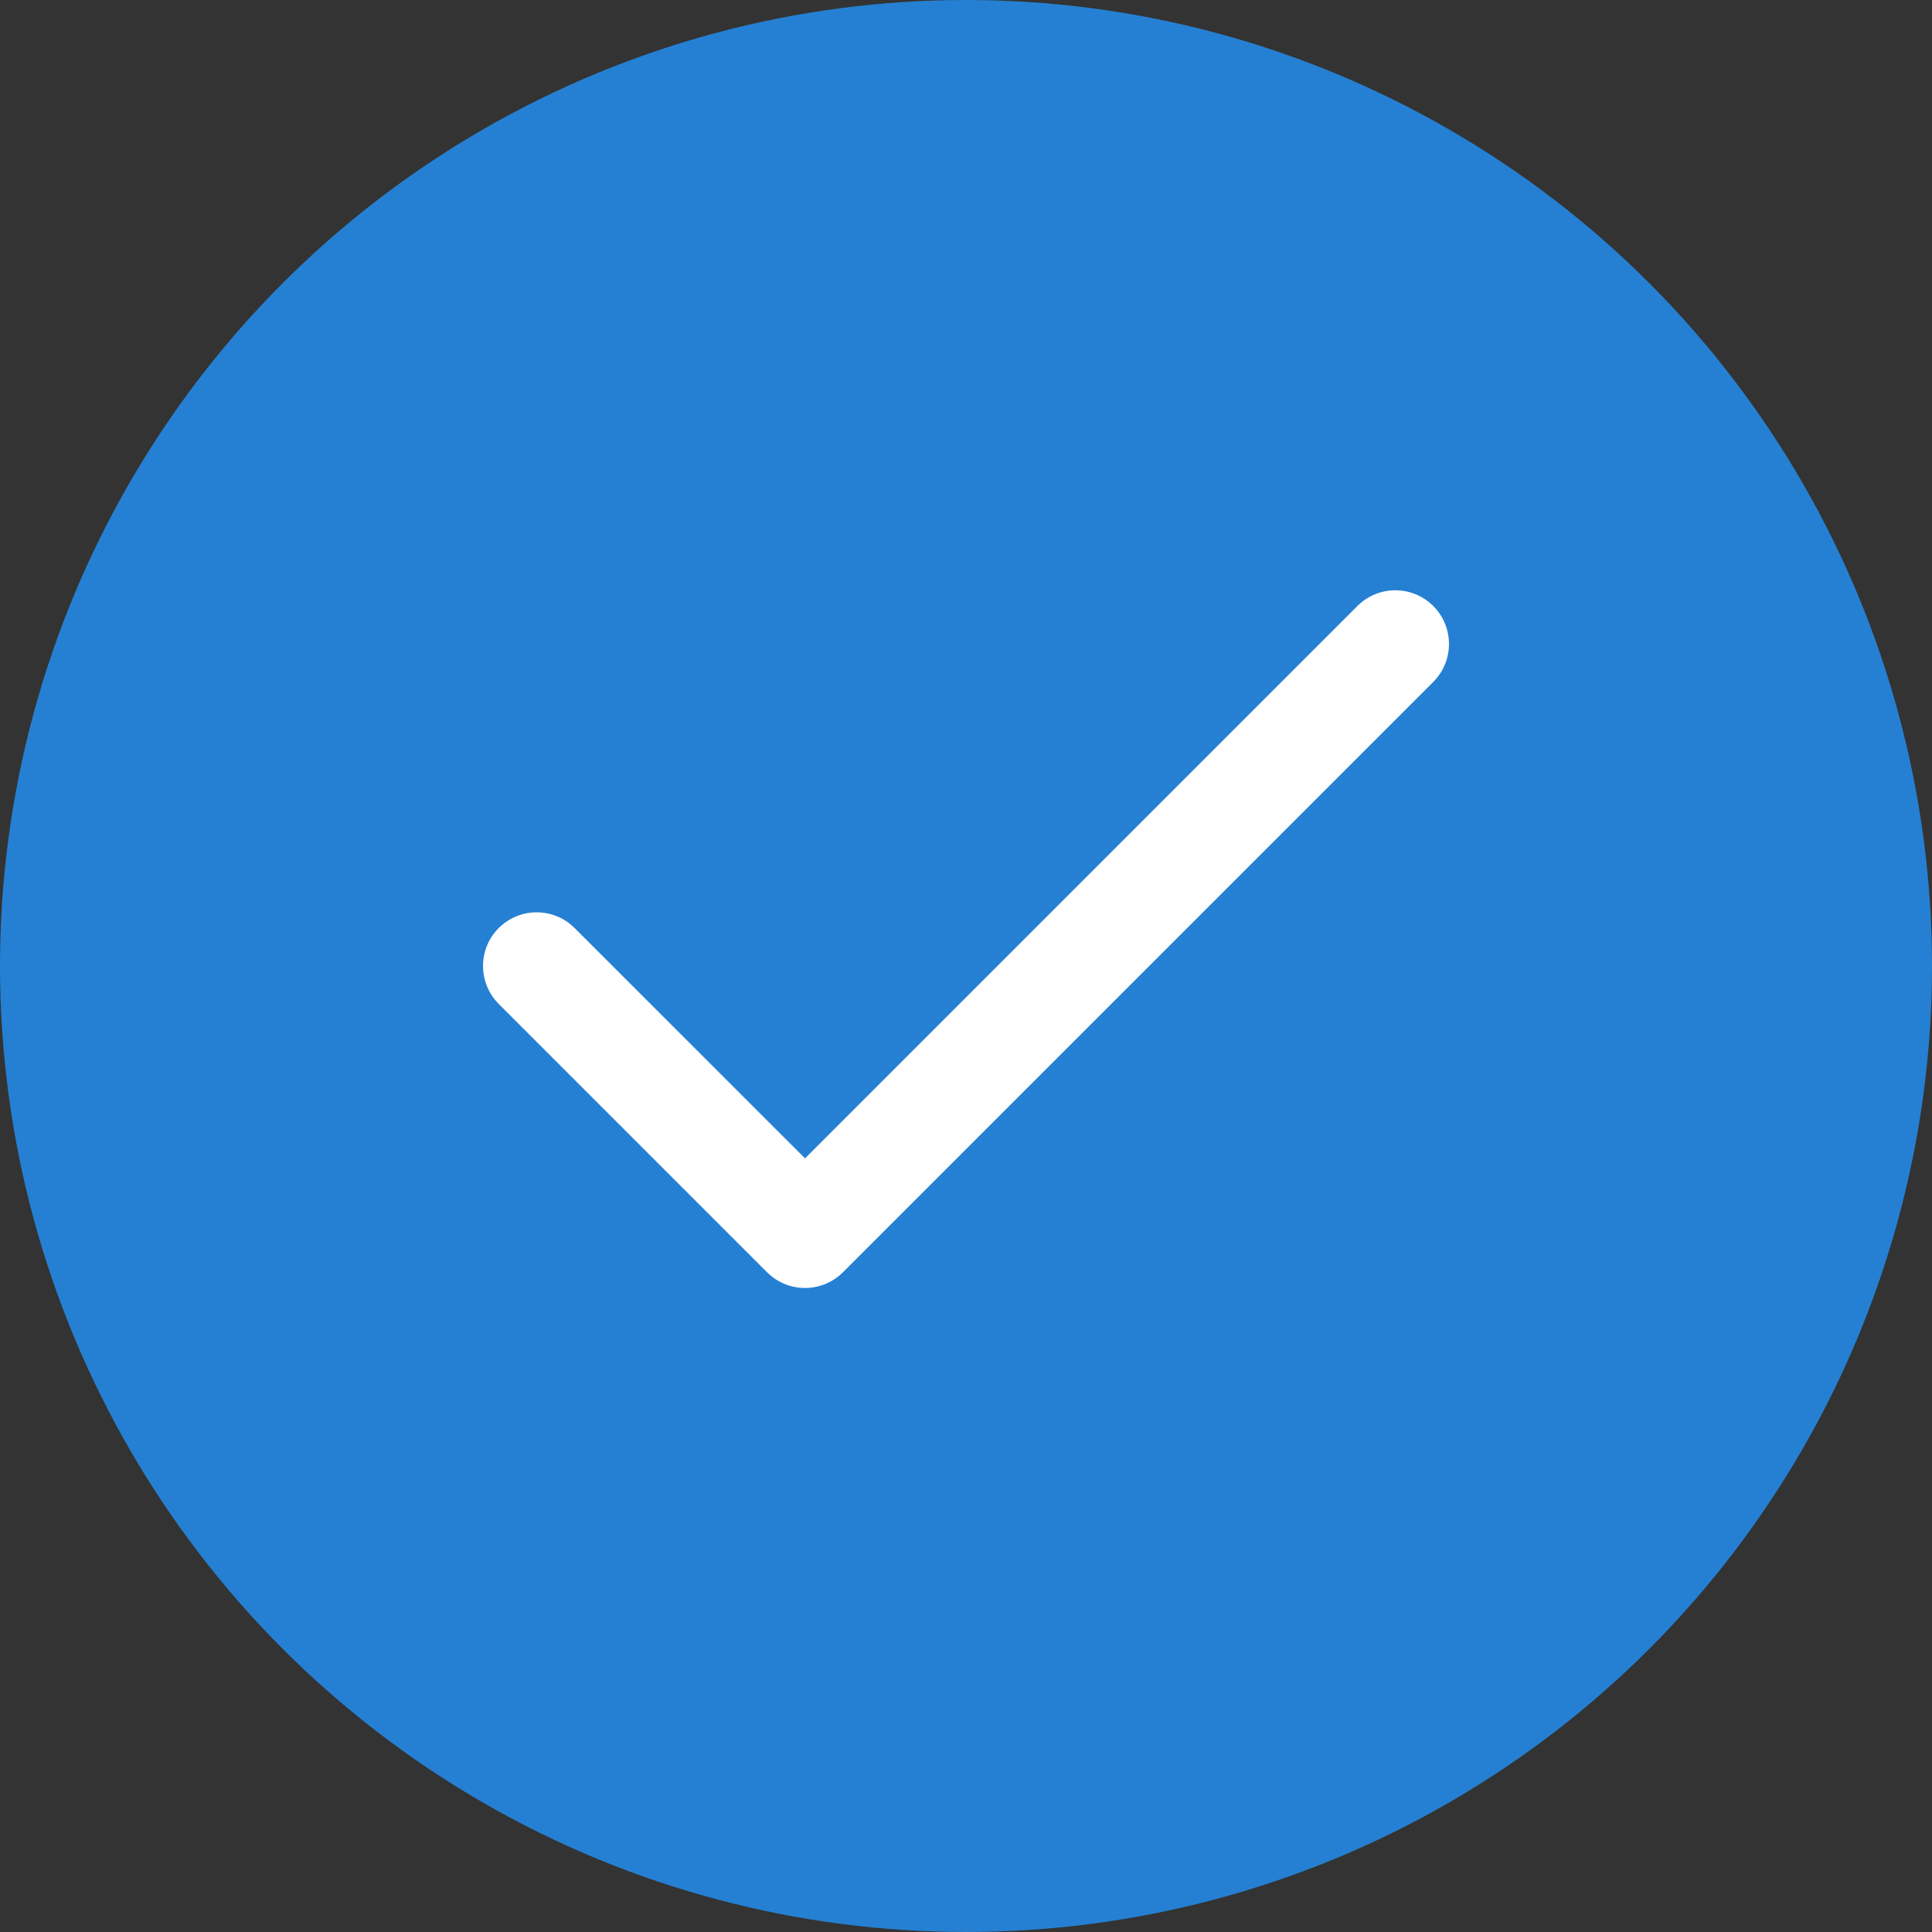
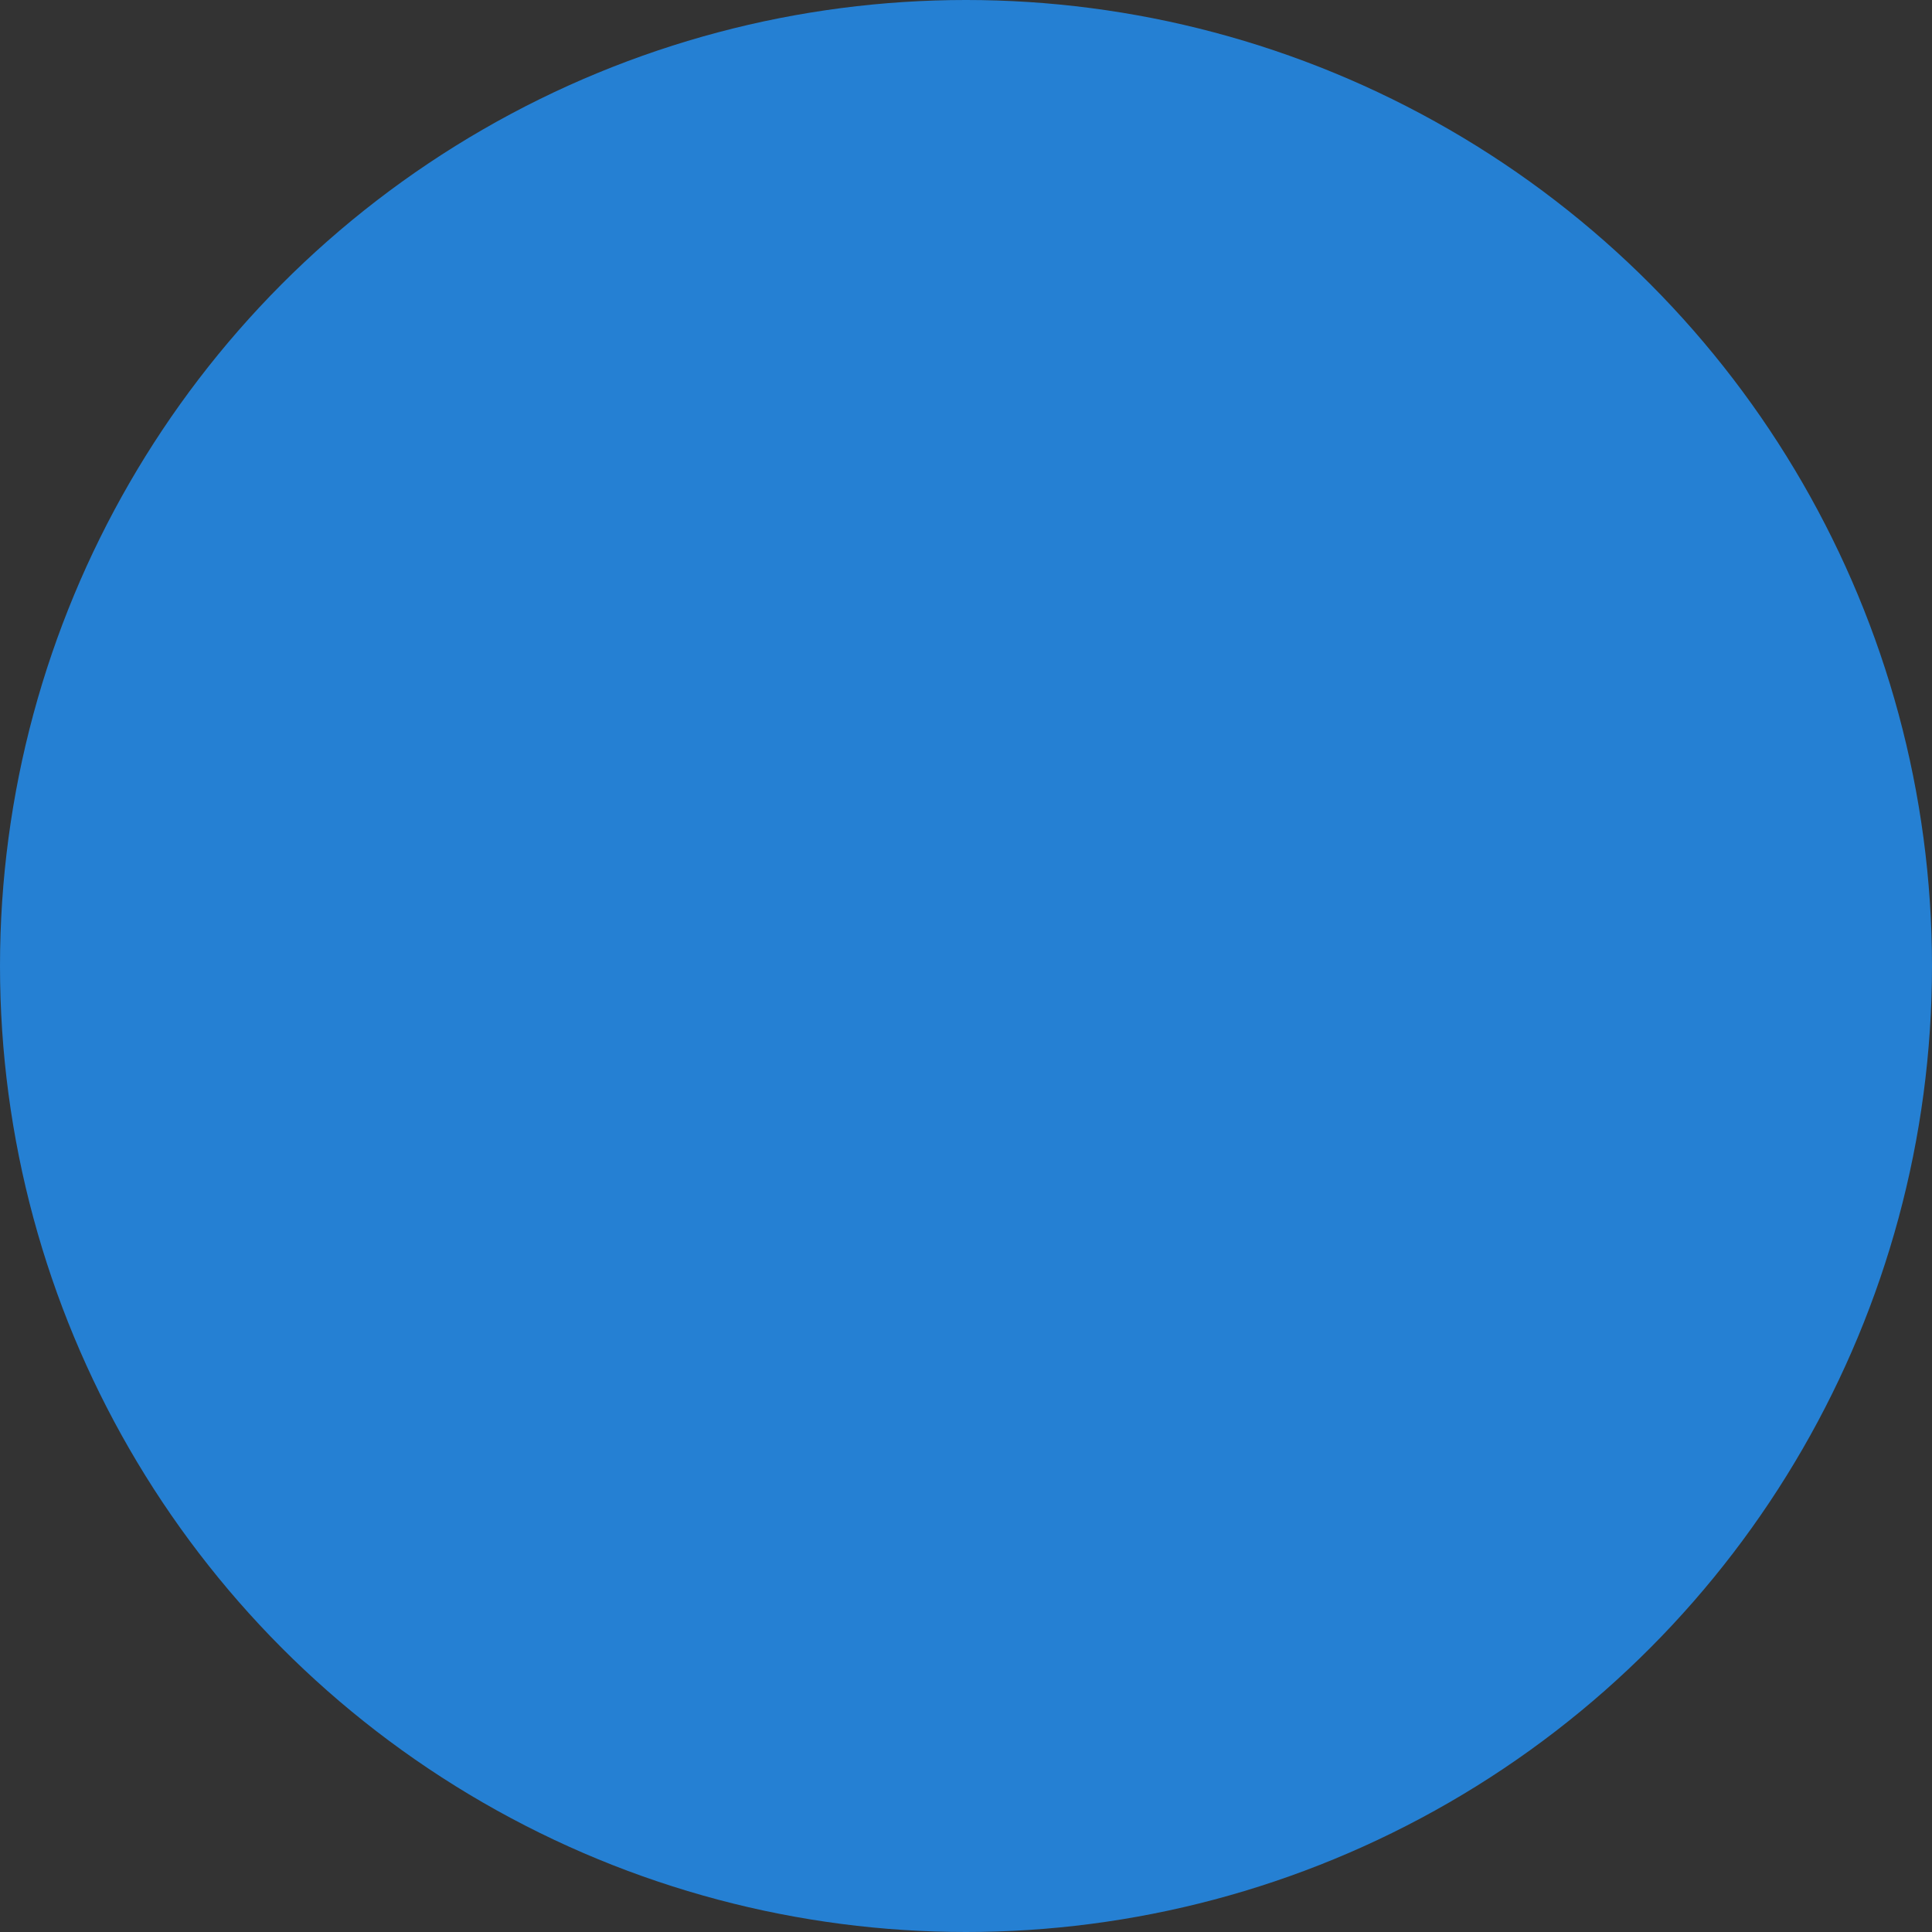
<svg xmlns="http://www.w3.org/2000/svg" width="16" height="16" viewBox="0 0 16 16" fill="none">
  <rect x="0" y="0" width="16" height="16" fill="#333333" stroke="none" />
  <circle cx="8" cy="8" r="8" fill="#2580D3" />
-   <path fill-rule="evenodd" clip-rule="evenodd" d="M11.87 5.019C12.043 5.192 12.043 5.474 11.87 5.647L6.981 10.536C6.807 10.71 6.526 10.71 6.352 10.536L4.13 8.314C3.957 8.14 3.957 7.859 4.13 7.686C4.304 7.512 4.585 7.512 4.759 7.686L6.667 9.593L11.241 5.019C11.415 4.845 11.696 4.845 11.87 5.019Z" fill="white" />
</svg>